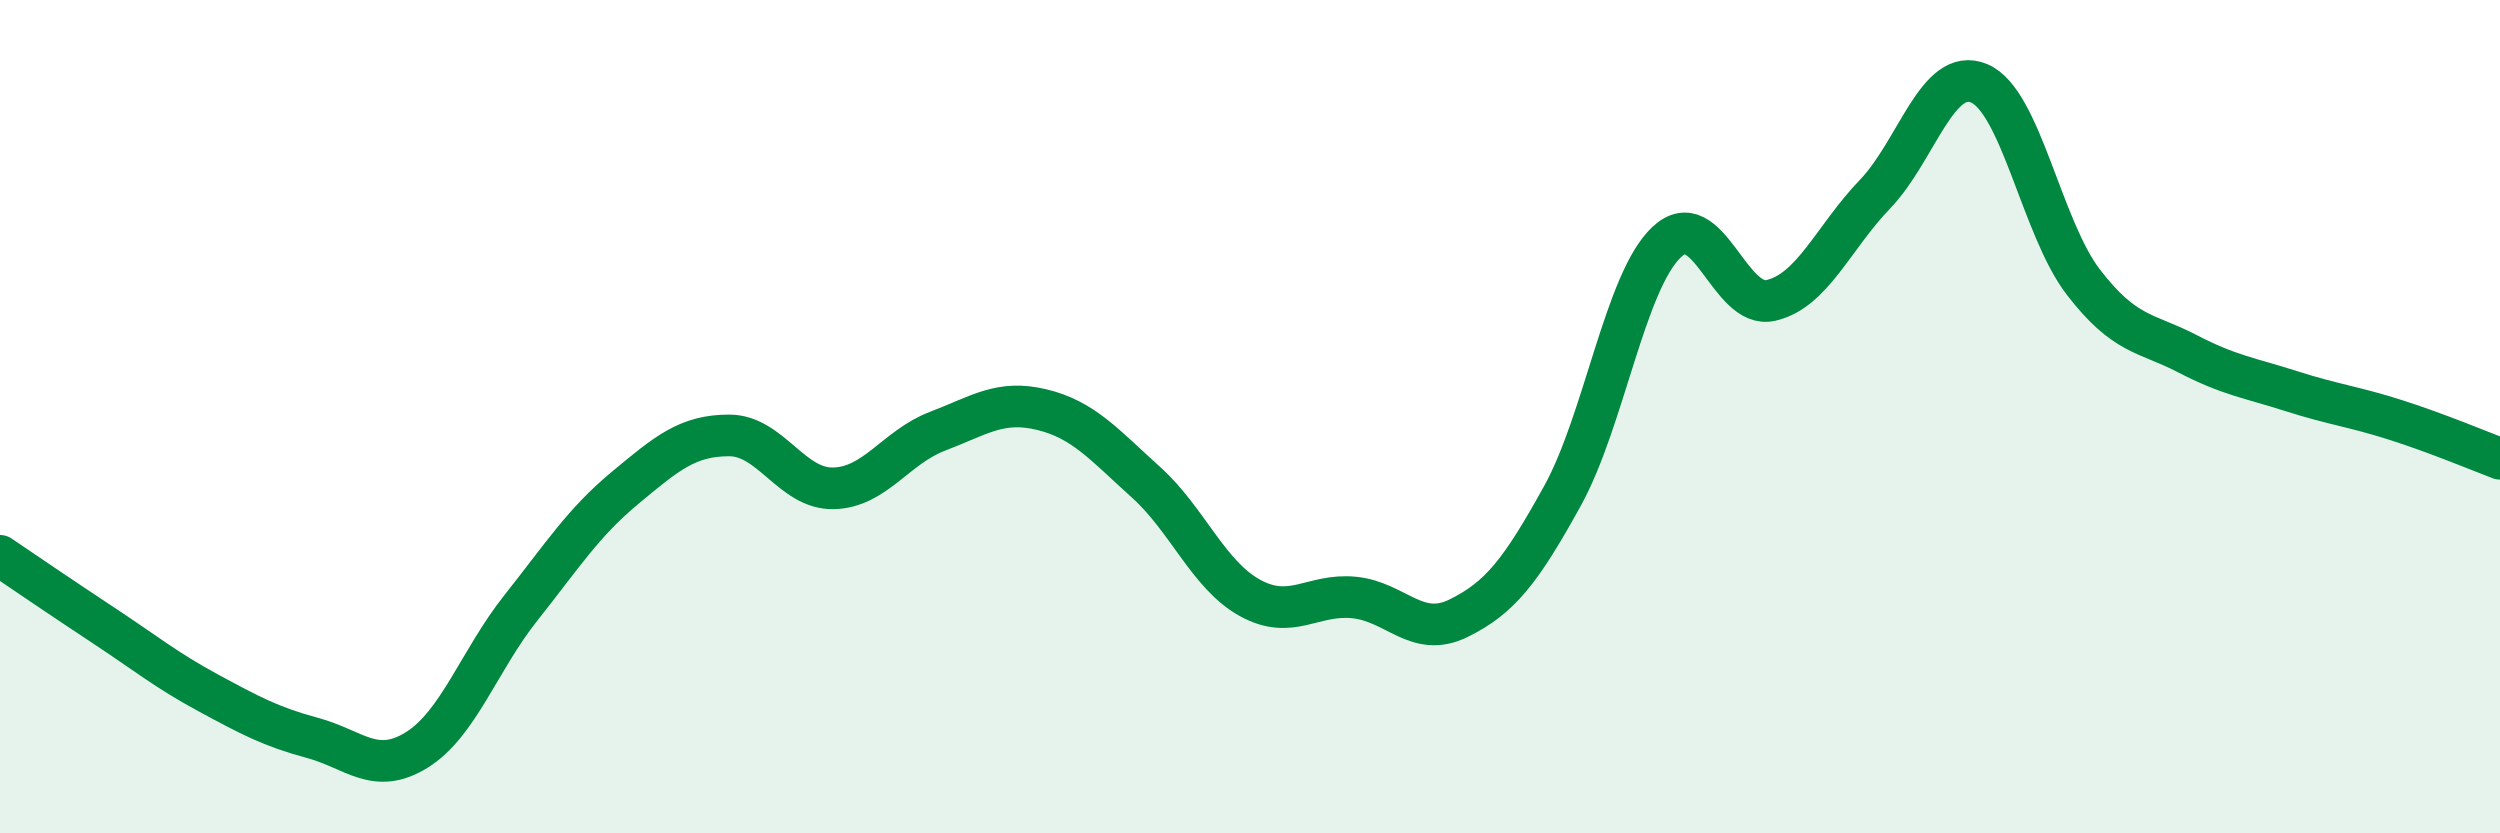
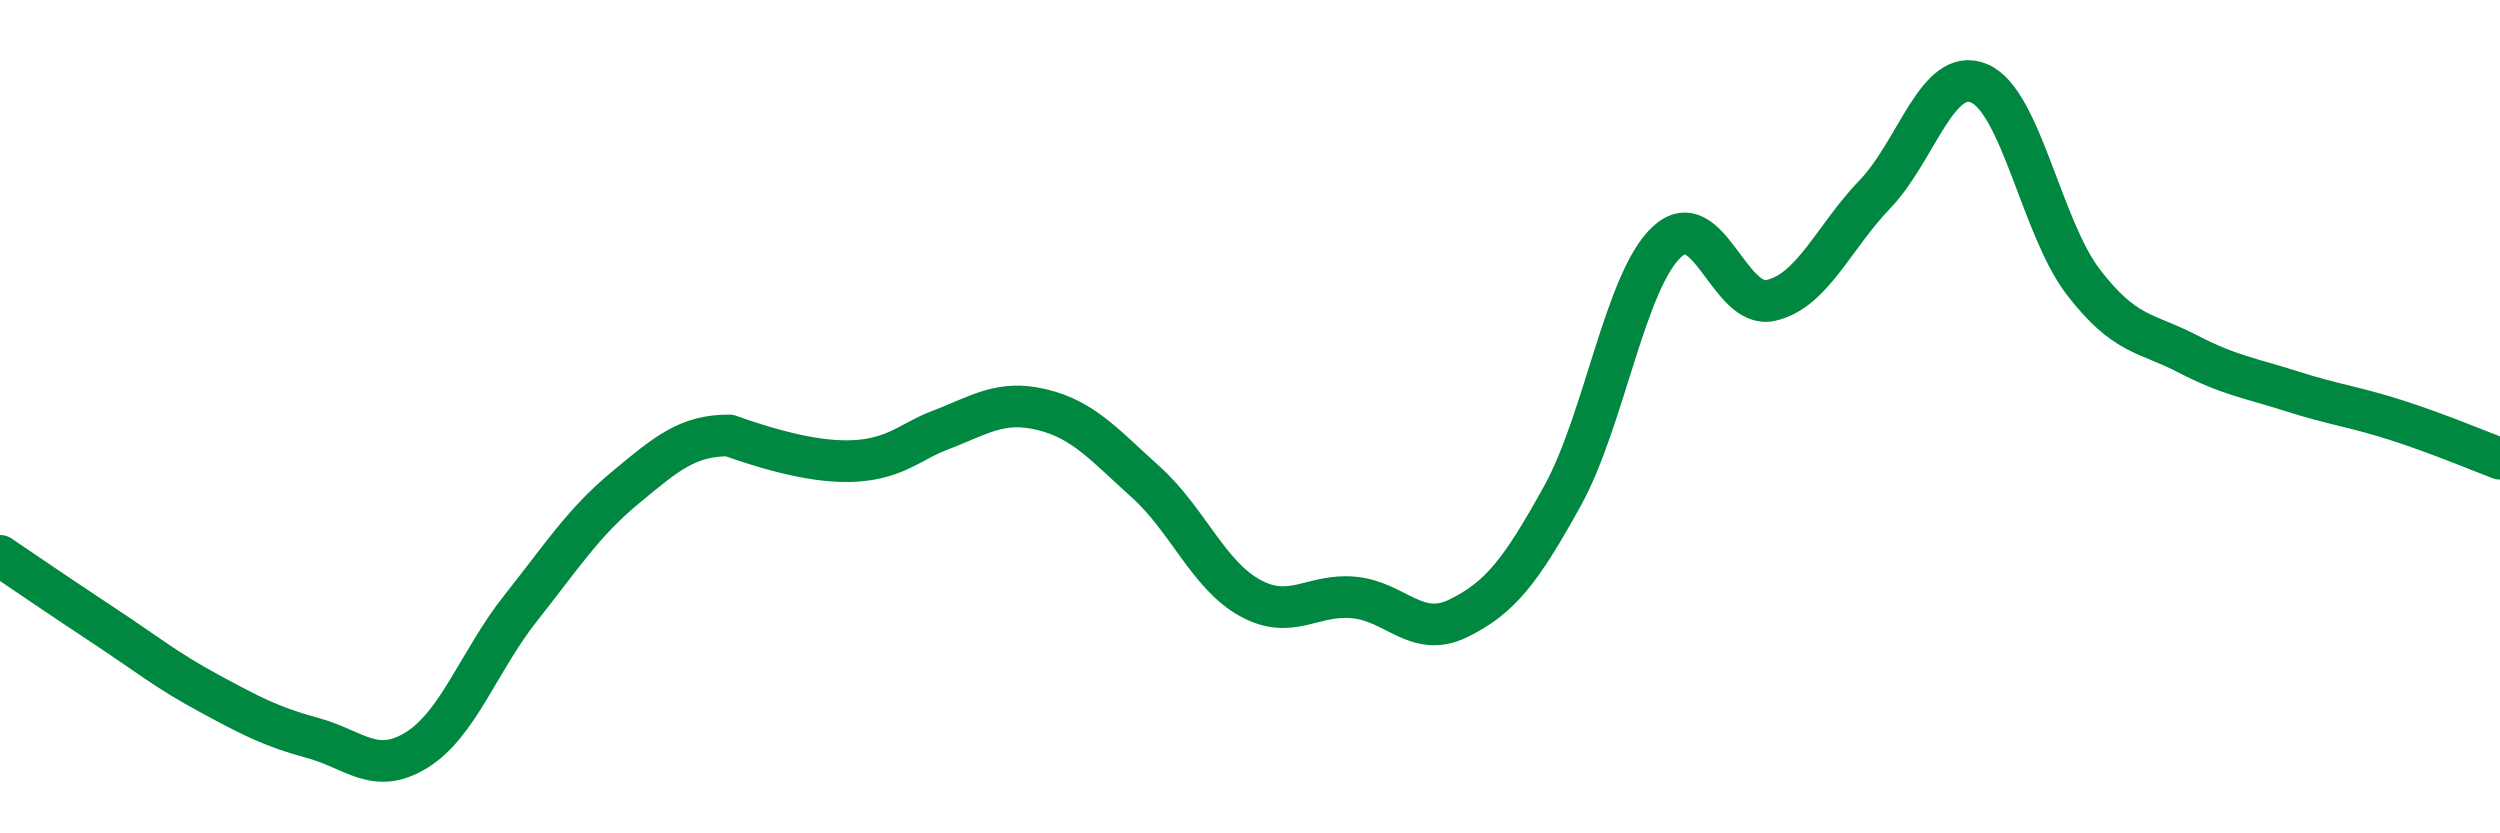
<svg xmlns="http://www.w3.org/2000/svg" width="60" height="20" viewBox="0 0 60 20">
-   <path d="M 0,13.34 C 0.5,13.68 1.5,14.36 2.5,15.02 C 3.5,15.68 4,16.09 5,16.63 C 6,17.17 6.5,17.44 7.5,17.71 C 8.5,17.98 9,18.62 10,18 C 11,17.38 11.5,15.85 12.5,14.59 C 13.5,13.33 14,12.54 15,11.71 C 16,10.88 16.5,10.45 17.5,10.45 C 18.5,10.45 19,11.74 20,11.72 C 21,11.7 21.5,10.73 22.5,10.35 C 23.5,9.97 24,9.59 25,9.83 C 26,10.07 26.5,10.67 27.5,11.57 C 28.5,12.47 29,13.8 30,14.35 C 31,14.9 31.5,14.24 32.5,14.34 C 33.5,14.44 34,15.33 35,14.84 C 36,14.35 36.5,13.71 37.5,11.9 C 38.5,10.09 39,6.75 40,5.81 C 41,4.87 41.5,7.44 42.5,7.21 C 43.5,6.98 44,5.7 45,4.66 C 46,3.62 46.5,1.58 47.5,2 C 48.5,2.42 49,5.47 50,6.77 C 51,8.07 51.5,7.97 52.5,8.49 C 53.5,9.01 54,9.07 55,9.39 C 56,9.71 56.5,9.76 57.5,10.08 C 58.5,10.4 59.5,10.82 60,11.01L60 20L0 20Z" fill="#008740" opacity="0.1" stroke-linecap="round" stroke-linejoin="round" />
-   <path d="M 0,13.34 C 0.5,13.68 1.5,14.36 2.5,15.02 C 3.5,15.68 4,16.09 5,16.63 C 6,17.17 6.5,17.44 7.5,17.71 C 8.5,17.98 9,18.62 10,18 C 11,17.38 11.5,15.85 12.5,14.59 C 13.5,13.33 14,12.54 15,11.71 C 16,10.88 16.5,10.45 17.5,10.45 C 18.5,10.45 19,11.74 20,11.72 C 21,11.7 21.5,10.73 22.5,10.35 C 23.5,9.97 24,9.59 25,9.83 C 26,10.07 26.5,10.67 27.5,11.57 C 28.5,12.47 29,13.8 30,14.35 C 31,14.9 31.5,14.24 32.5,14.34 C 33.5,14.44 34,15.33 35,14.84 C 36,14.35 36.5,13.71 37.5,11.9 C 38.5,10.09 39,6.75 40,5.81 C 41,4.87 41.5,7.44 42.5,7.21 C 43.5,6.98 44,5.7 45,4.66 C 46,3.62 46.5,1.58 47.5,2 C 48.5,2.42 49,5.47 50,6.77 C 51,8.07 51.5,7.97 52.5,8.49 C 53.5,9.01 54,9.07 55,9.39 C 56,9.71 56.5,9.76 57.5,10.08 C 58.5,10.4 59.5,10.82 60,11.01" stroke="#008740" stroke-width="1" fill="none" stroke-linecap="round" stroke-linejoin="round" />
+   <path d="M 0,13.34 C 0.5,13.68 1.5,14.36 2.5,15.02 C 3.5,15.68 4,16.09 5,16.63 C 6,17.17 6.5,17.44 7.5,17.71 C 8.5,17.98 9,18.62 10,18 C 11,17.38 11.5,15.85 12.5,14.59 C 13.5,13.33 14,12.54 15,11.71 C 16,10.88 16.5,10.45 17.5,10.45 C 21,11.7 21.5,10.73 22.5,10.35 C 23.5,9.97 24,9.59 25,9.83 C 26,10.07 26.5,10.67 27.5,11.57 C 28.5,12.47 29,13.8 30,14.35 C 31,14.9 31.5,14.24 32.5,14.34 C 33.5,14.44 34,15.33 35,14.84 C 36,14.35 36.5,13.71 37.5,11.9 C 38.5,10.09 39,6.75 40,5.81 C 41,4.87 41.5,7.44 42.5,7.21 C 43.5,6.98 44,5.7 45,4.66 C 46,3.62 46.5,1.58 47.5,2 C 48.5,2.42 49,5.47 50,6.77 C 51,8.07 51.5,7.97 52.5,8.49 C 53.5,9.01 54,9.07 55,9.39 C 56,9.71 56.5,9.76 57.5,10.08 C 58.5,10.4 59.5,10.82 60,11.01" stroke="#008740" stroke-width="1" fill="none" stroke-linecap="round" stroke-linejoin="round" />
</svg>